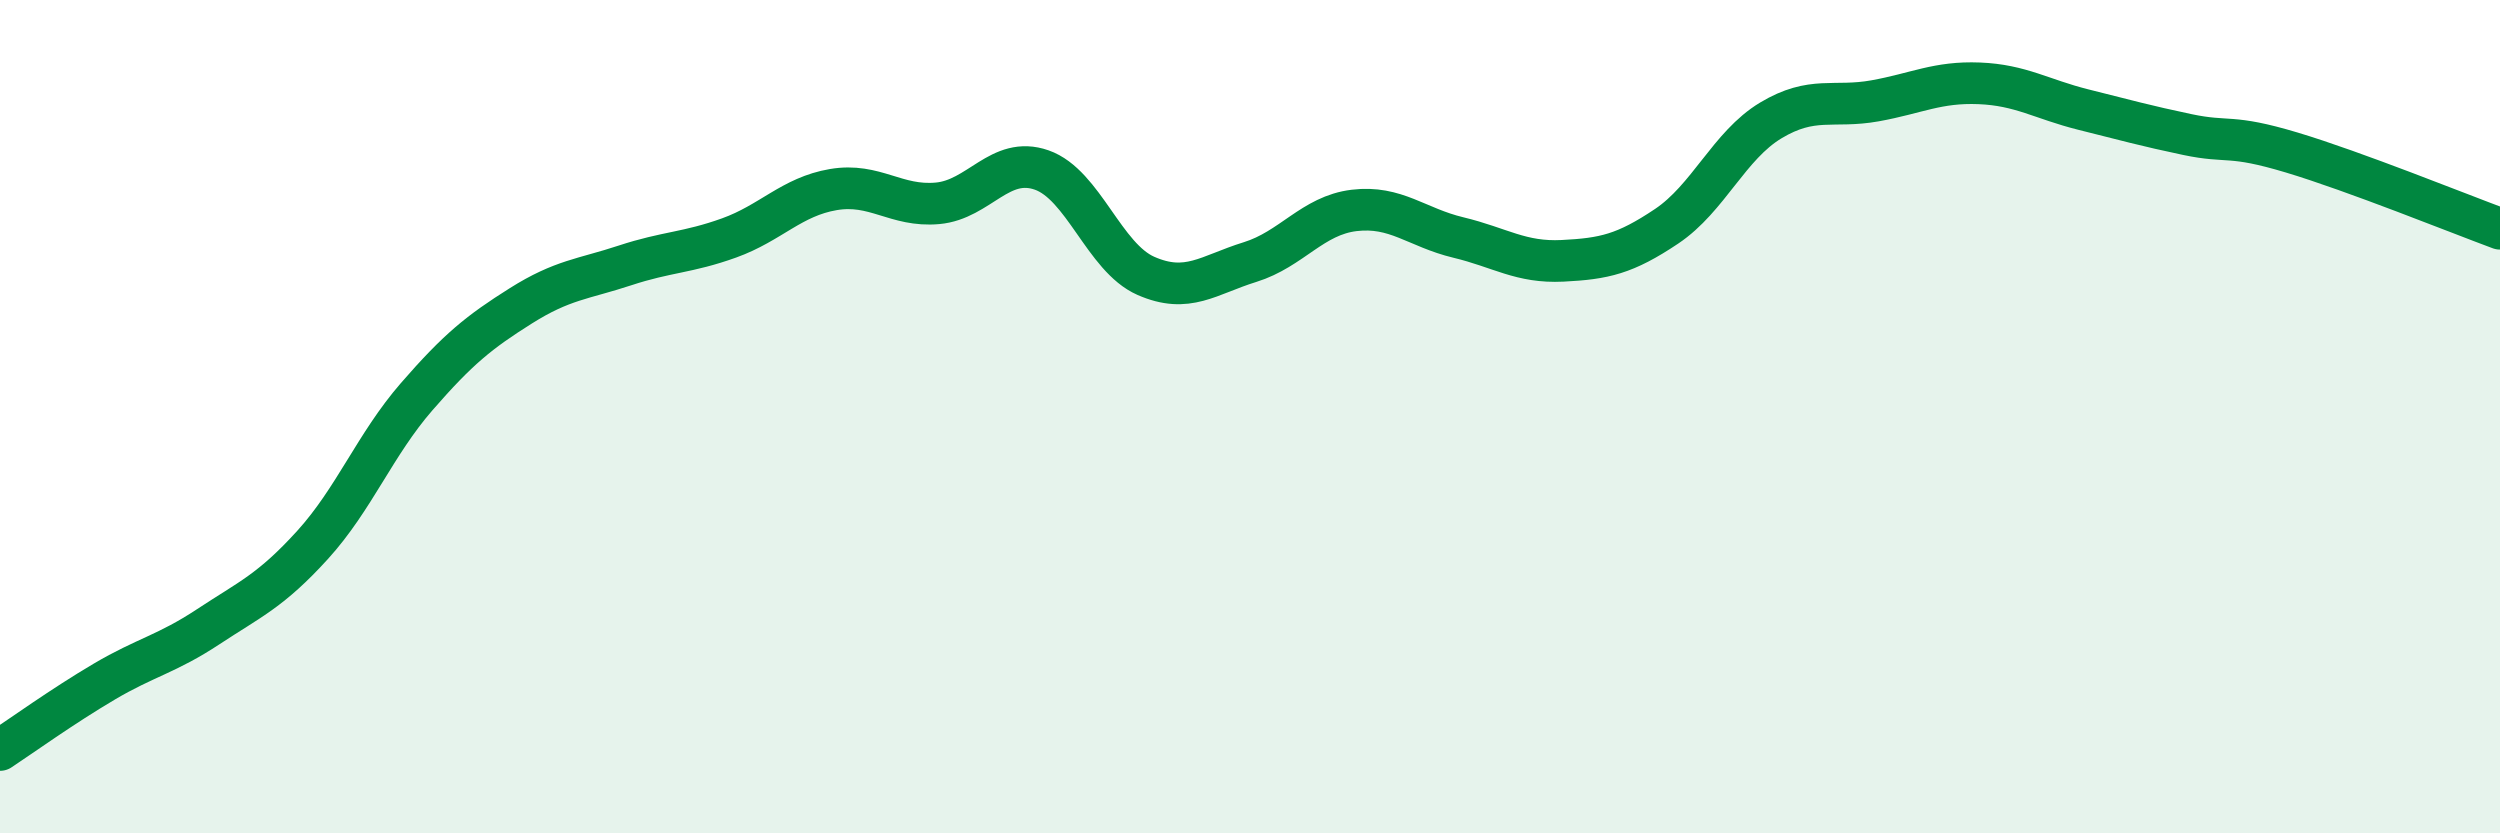
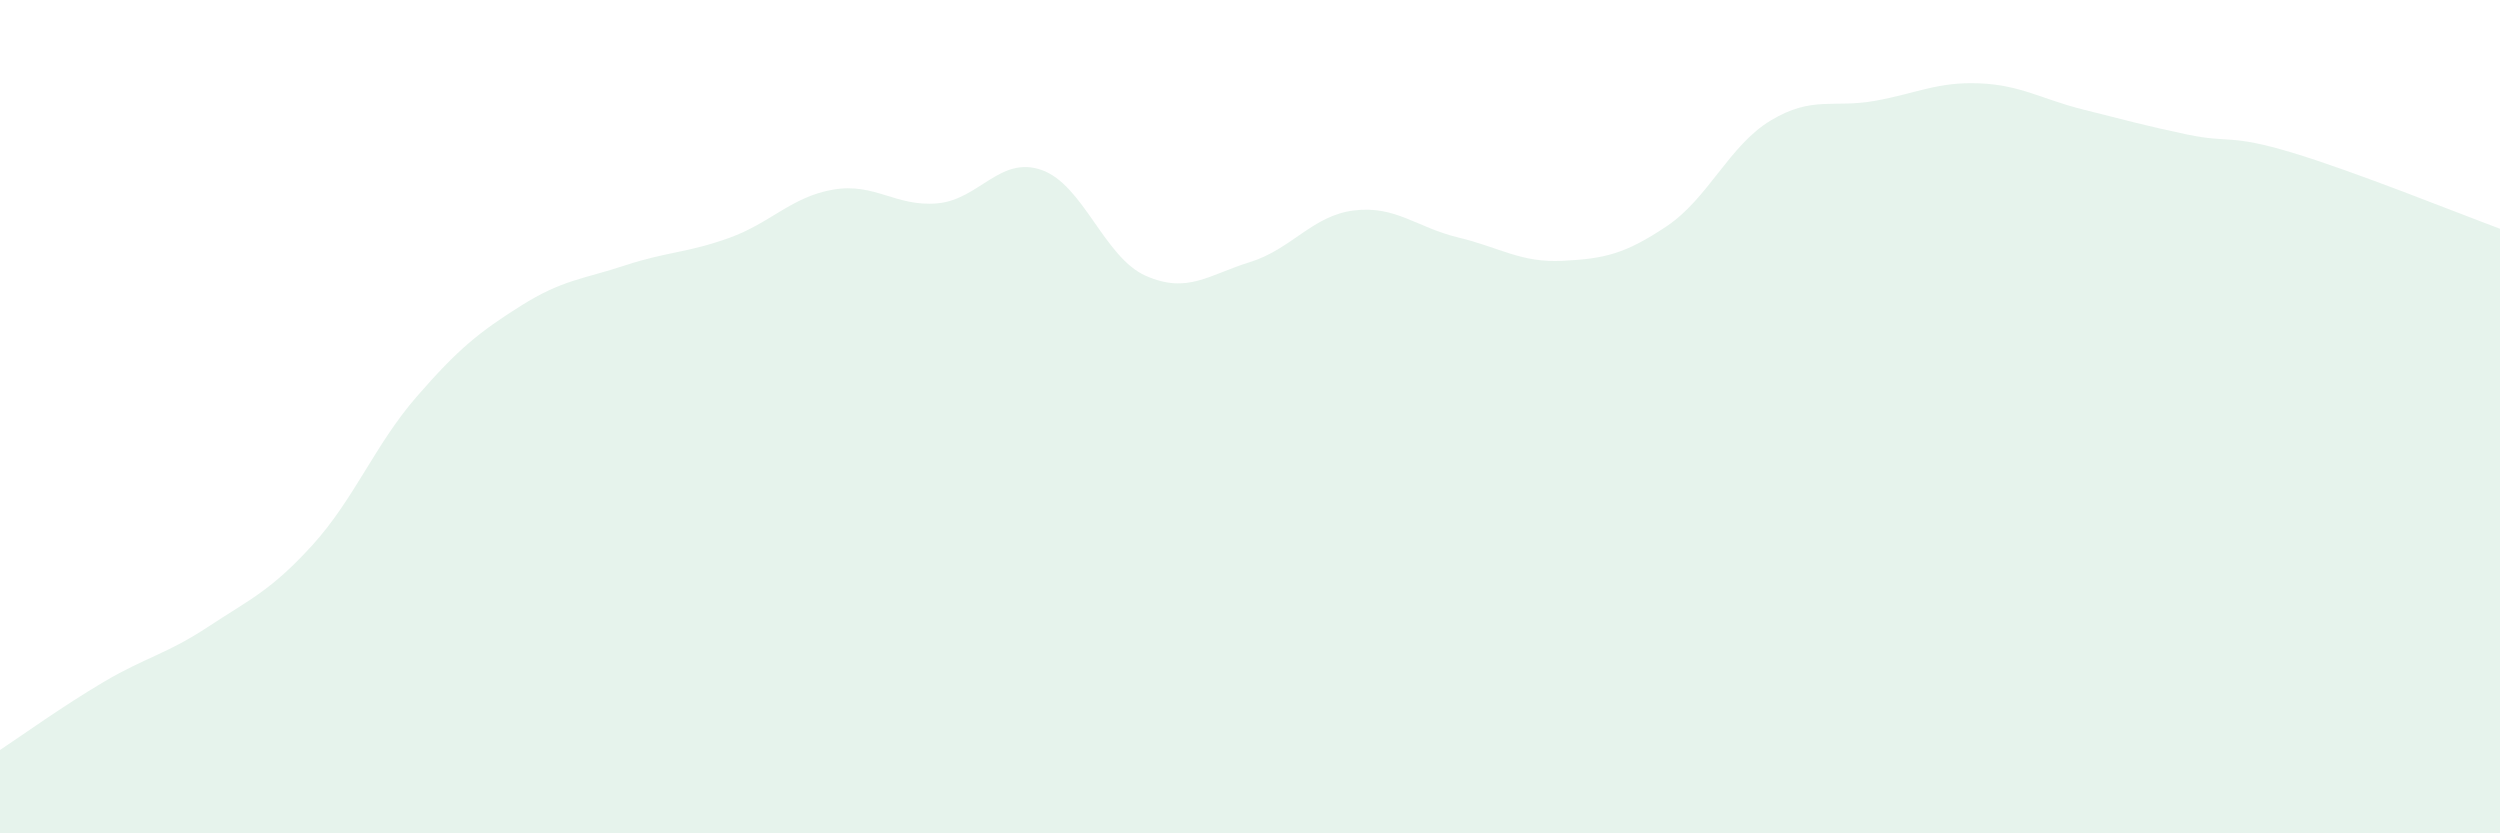
<svg xmlns="http://www.w3.org/2000/svg" width="60" height="20" viewBox="0 0 60 20">
  <path d="M 0,18 C 0.5,17.67 1.5,16.95 2.5,16.36 C 3.5,15.77 4,15.7 5,15.04 C 6,14.38 6.5,14.18 7.5,13.08 C 8.5,11.98 9,10.67 10,9.52 C 11,8.37 11.5,7.97 12.5,7.34 C 13.5,6.71 14,6.7 15,6.37 C 16,6.04 16.5,6.07 17.5,5.71 C 18.5,5.35 19,4.72 20,4.55 C 21,4.38 21.5,4.97 22.5,4.88 C 23.5,4.79 24,3.73 25,4.08 C 26,4.43 26.5,6.18 27.5,6.62 C 28.5,7.06 29,6.6 30,6.29 C 31,5.98 31.5,5.17 32.5,5.05 C 33.5,4.93 34,5.46 35,5.7 C 36,5.94 36.5,6.31 37.5,6.26 C 38.5,6.21 39,6.1 40,5.43 C 41,4.76 41.5,3.49 42.5,2.89 C 43.5,2.29 44,2.6 45,2.42 C 46,2.24 46.5,1.96 47.5,2 C 48.5,2.04 49,2.38 50,2.63 C 51,2.88 51.5,3.02 52.5,3.23 C 53.5,3.44 53.5,3.21 55,3.66 C 56.5,4.11 59,5.12 60,5.49L60 20L0 20Z" fill="#008740" opacity="0.1" stroke-linecap="round" stroke-linejoin="round" />
-   <path d="M 0,18 C 0.5,17.67 1.5,16.95 2.5,16.36 C 3.5,15.77 4,15.7 5,15.04 C 6,14.38 6.5,14.18 7.5,13.08 C 8.5,11.98 9,10.67 10,9.52 C 11,8.37 11.5,7.97 12.5,7.34 C 13.5,6.71 14,6.7 15,6.37 C 16,6.04 16.5,6.07 17.5,5.71 C 18.5,5.35 19,4.72 20,4.55 C 21,4.38 21.5,4.97 22.5,4.88 C 23.5,4.79 24,3.73 25,4.08 C 26,4.43 26.5,6.18 27.5,6.62 C 28.5,7.06 29,6.6 30,6.29 C 31,5.98 31.5,5.17 32.5,5.05 C 33.5,4.93 34,5.46 35,5.7 C 36,5.94 36.5,6.31 37.5,6.26 C 38.5,6.21 39,6.1 40,5.43 C 41,4.76 41.5,3.49 42.5,2.89 C 43.5,2.29 44,2.6 45,2.42 C 46,2.24 46.5,1.96 47.5,2 C 48.5,2.04 49,2.38 50,2.63 C 51,2.88 51.5,3.02 52.5,3.23 C 53.5,3.44 53.5,3.21 55,3.66 C 56.5,4.11 59,5.12 60,5.49" stroke="#008740" stroke-width="1" fill="none" stroke-linecap="round" stroke-linejoin="round" />
</svg>